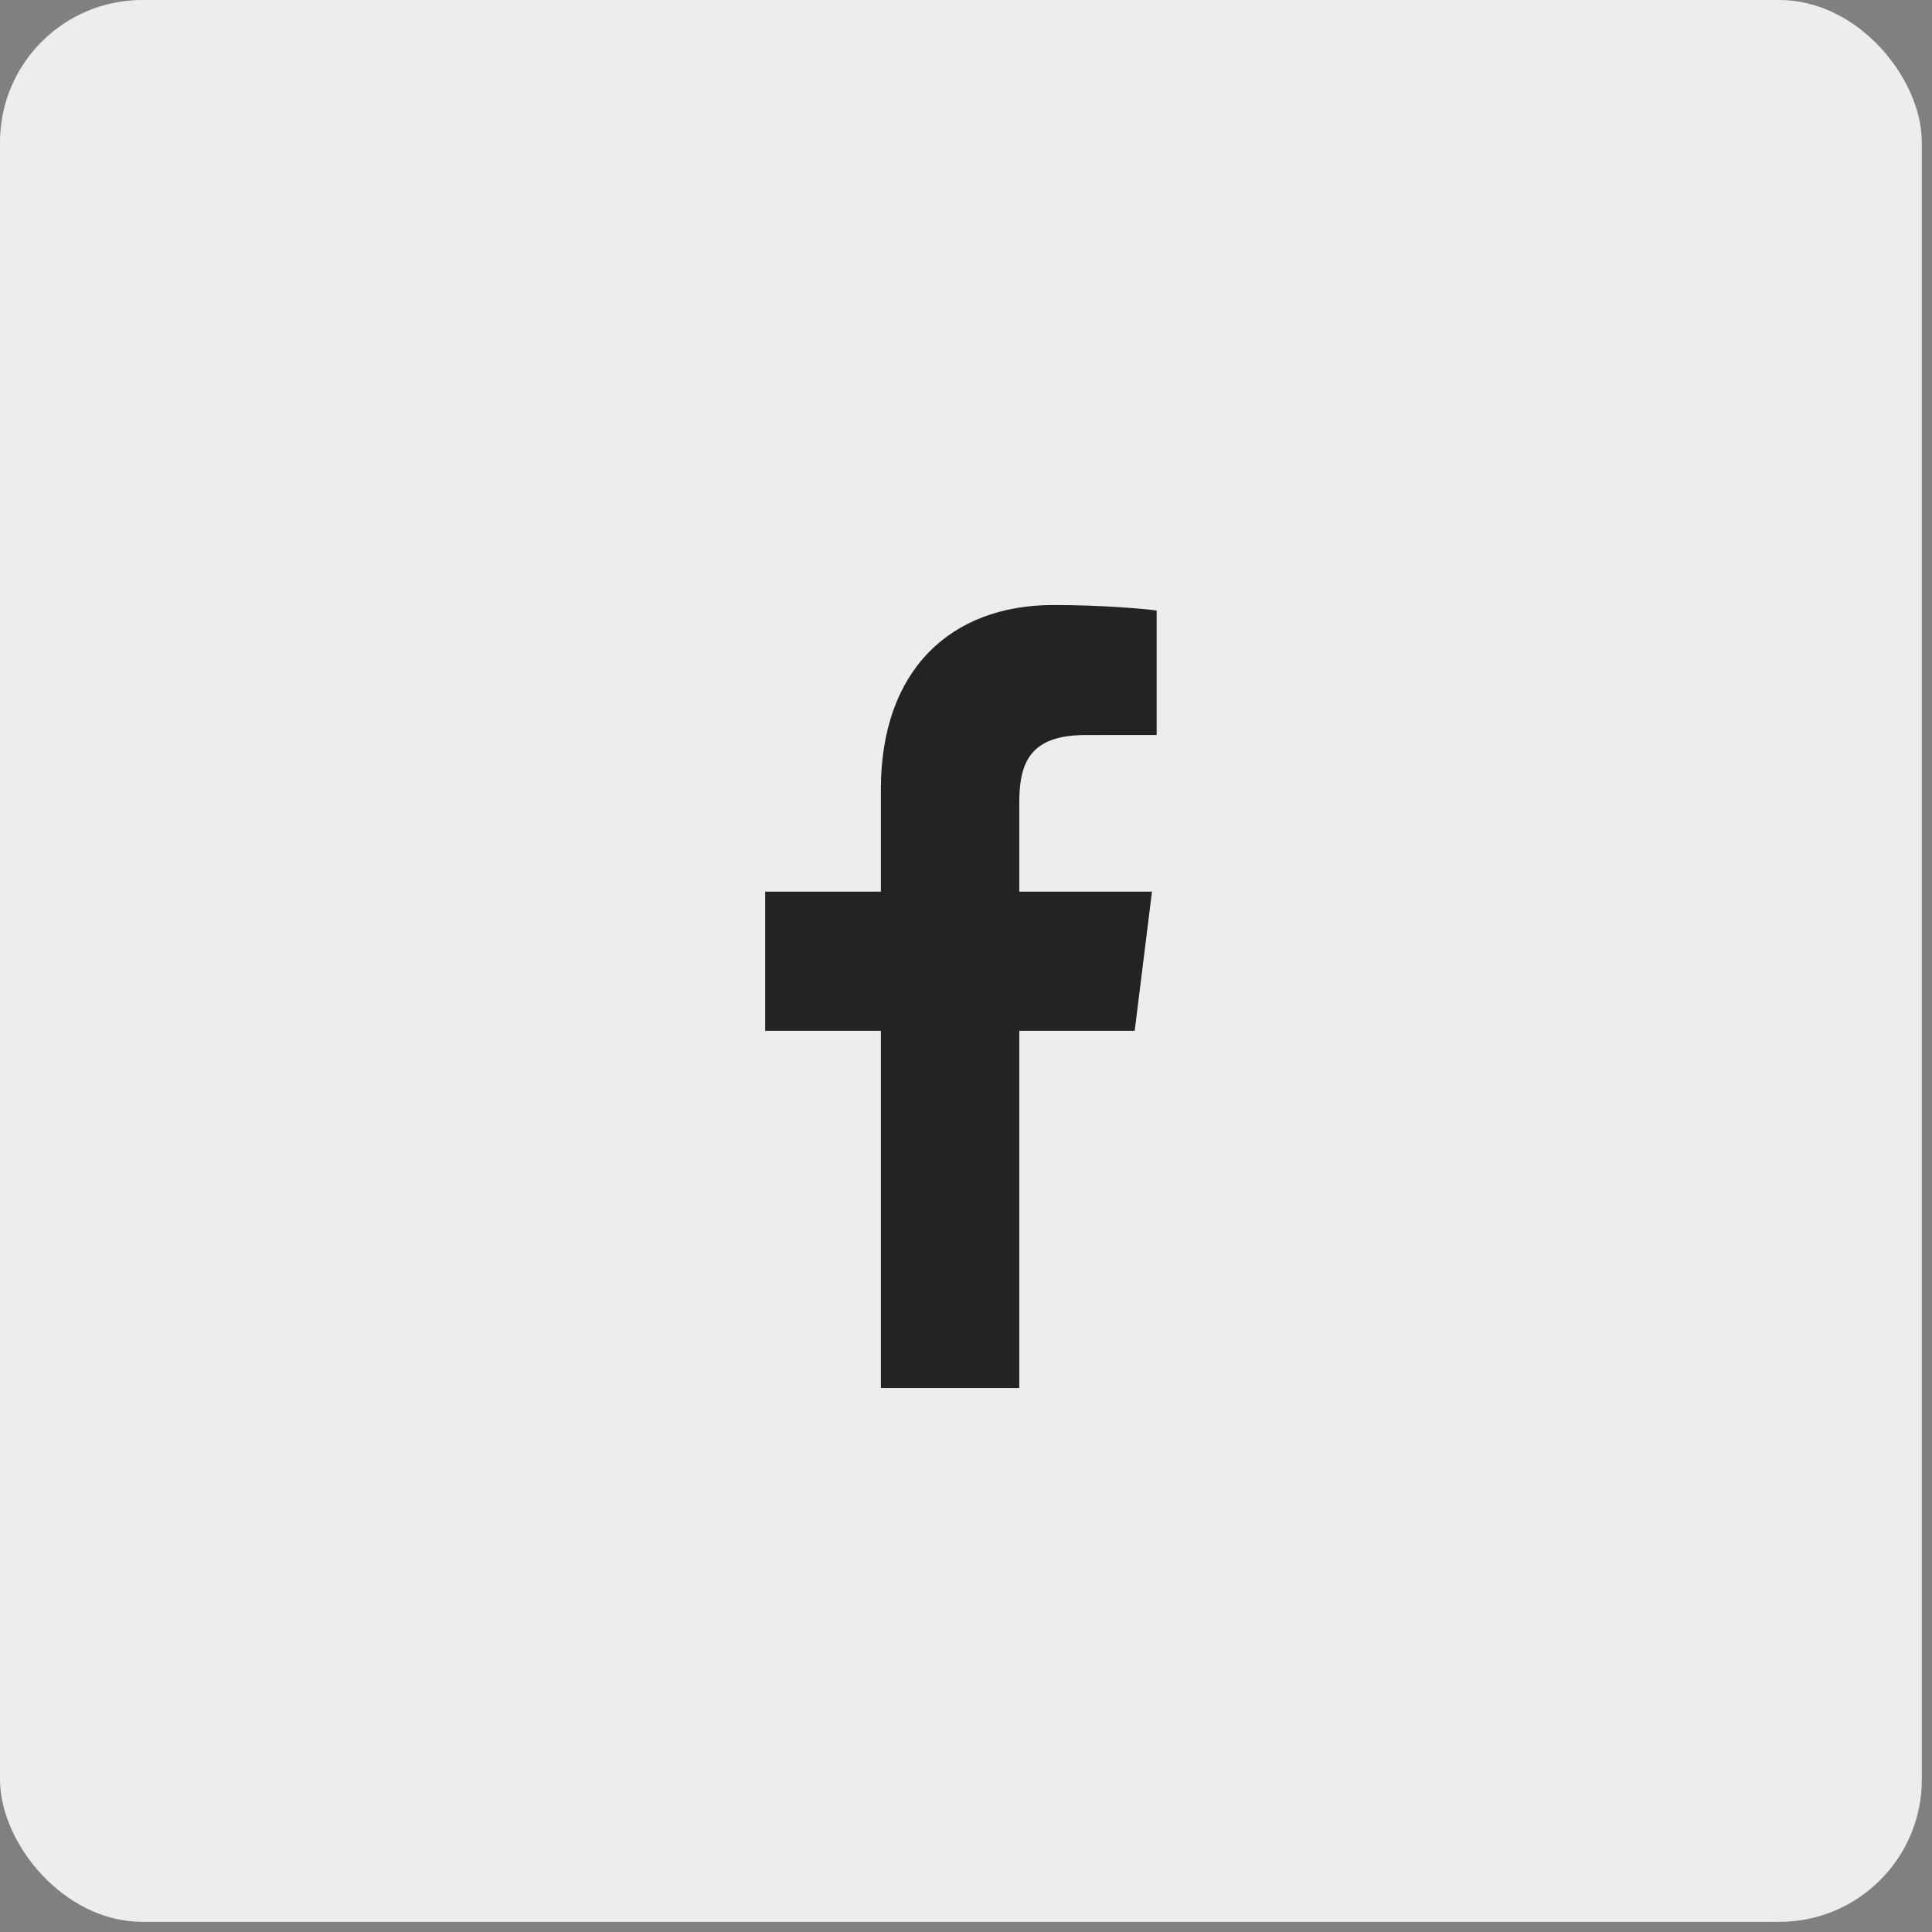
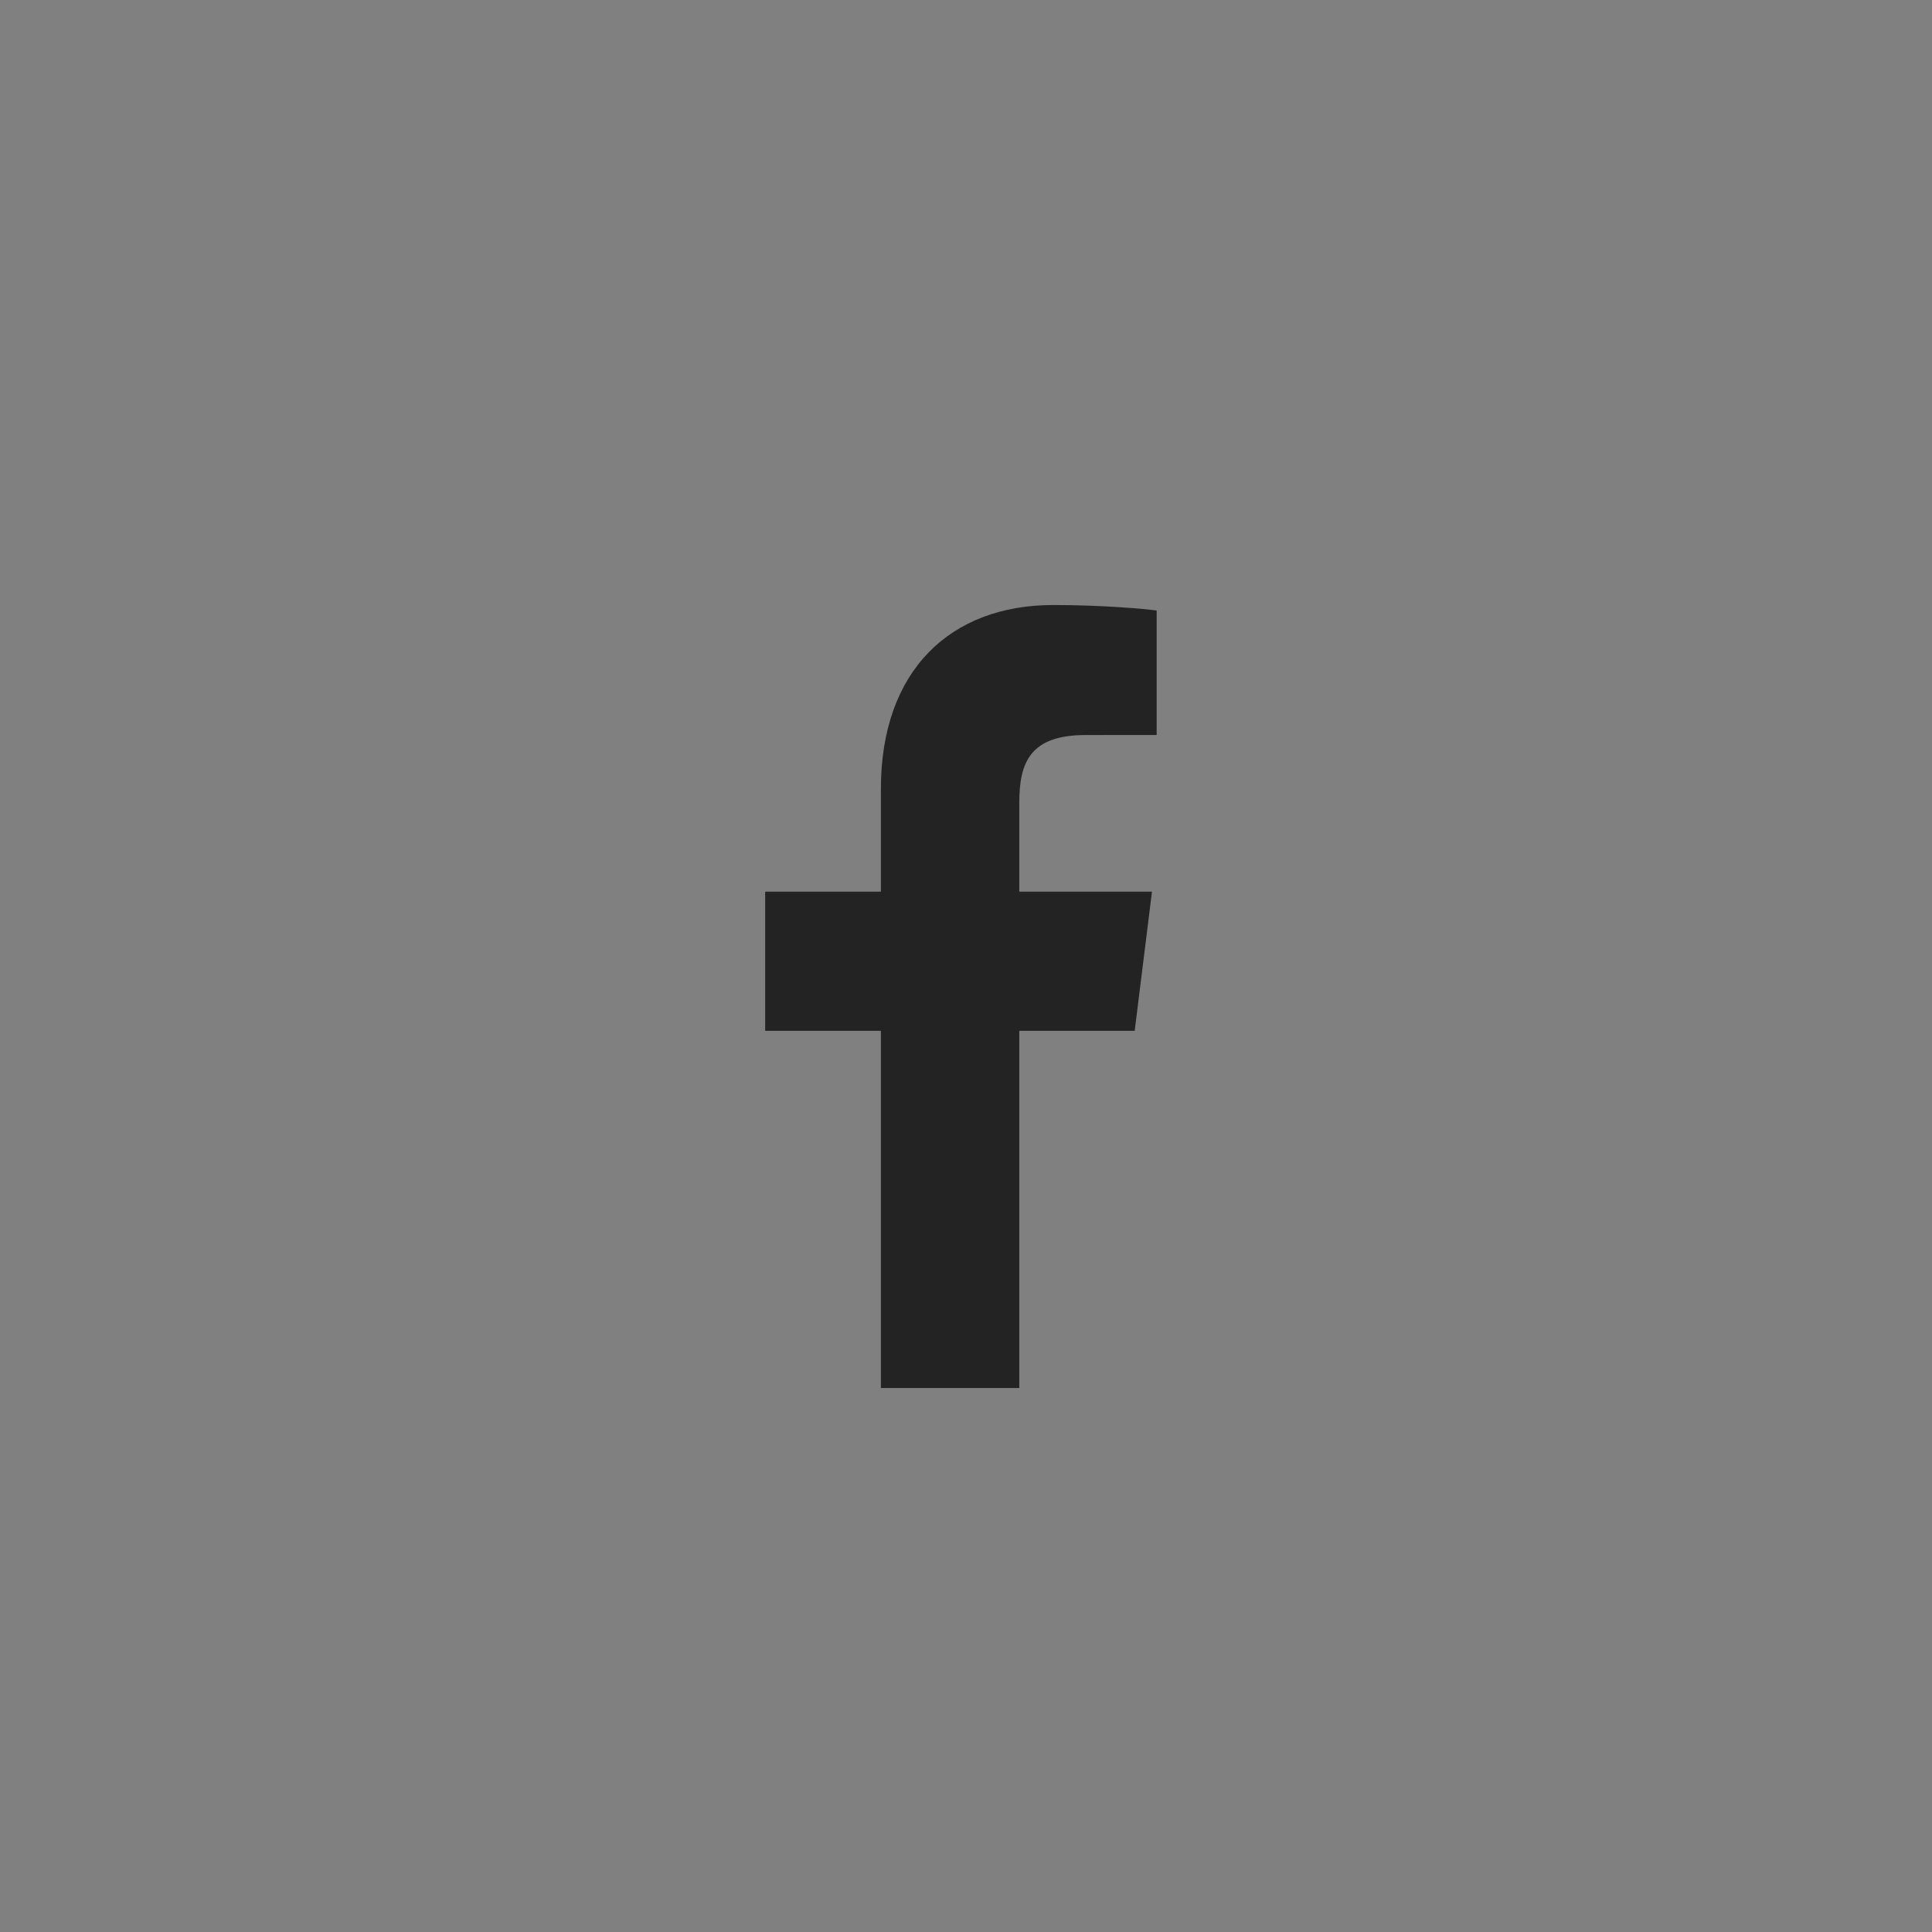
<svg xmlns="http://www.w3.org/2000/svg" width="38px" height="38px" viewBox="0 0 38 38" version="1.1">
  <rect x="0" y="0" width="38" height="38" fill="#808080" stroke="none" />
  <title>Facebook</title>
  <g id="Identification" stroke="none" stroke-width="1" fill="none" fill-rule="evenodd">
    <g id="1-identification-new-2" transform="translate(-873, -1213)">
      <g id="footer" transform="translate(140, 1122)">
        <g id="Facebook" transform="translate(733, 91)">
-           <rect id="Background" fill="#EDEDED" x="0" y="0" width="37.8" height="37.8" rx="2.8" />
-           <path d="M20.048,27.3 L20.048,20.275 L22.318,20.275 L22.658,17.538 L20.048,17.538 L20.048,15.79 C20.048,14.997 20.26,14.457 21.354,14.457 L22.75,14.456 L22.75,12.008 C22.509,11.975 21.68,11.9 20.716,11.9 C18.704,11.9 17.326,13.176 17.326,15.519 L17.326,17.538 L15.05,17.538 L15.05,20.275 L17.326,20.275 L17.326,27.3 L20.048,27.3 Z" id="Fill-1" fill="#232323" />
+           <path d="M20.048,27.3 L20.048,20.275 L22.318,20.275 L22.658,17.538 L20.048,17.538 L20.048,15.79 C20.048,14.997 20.26,14.457 21.354,14.457 L22.75,14.456 L22.75,12.008 C22.509,11.975 21.68,11.9 20.716,11.9 C18.704,11.9 17.326,13.176 17.326,15.519 L17.326,17.538 L15.05,17.538 L15.05,20.275 L17.326,20.275 L17.326,27.3 Z" id="Fill-1" fill="#232323" />
        </g>
      </g>
    </g>
  </g>
</svg>